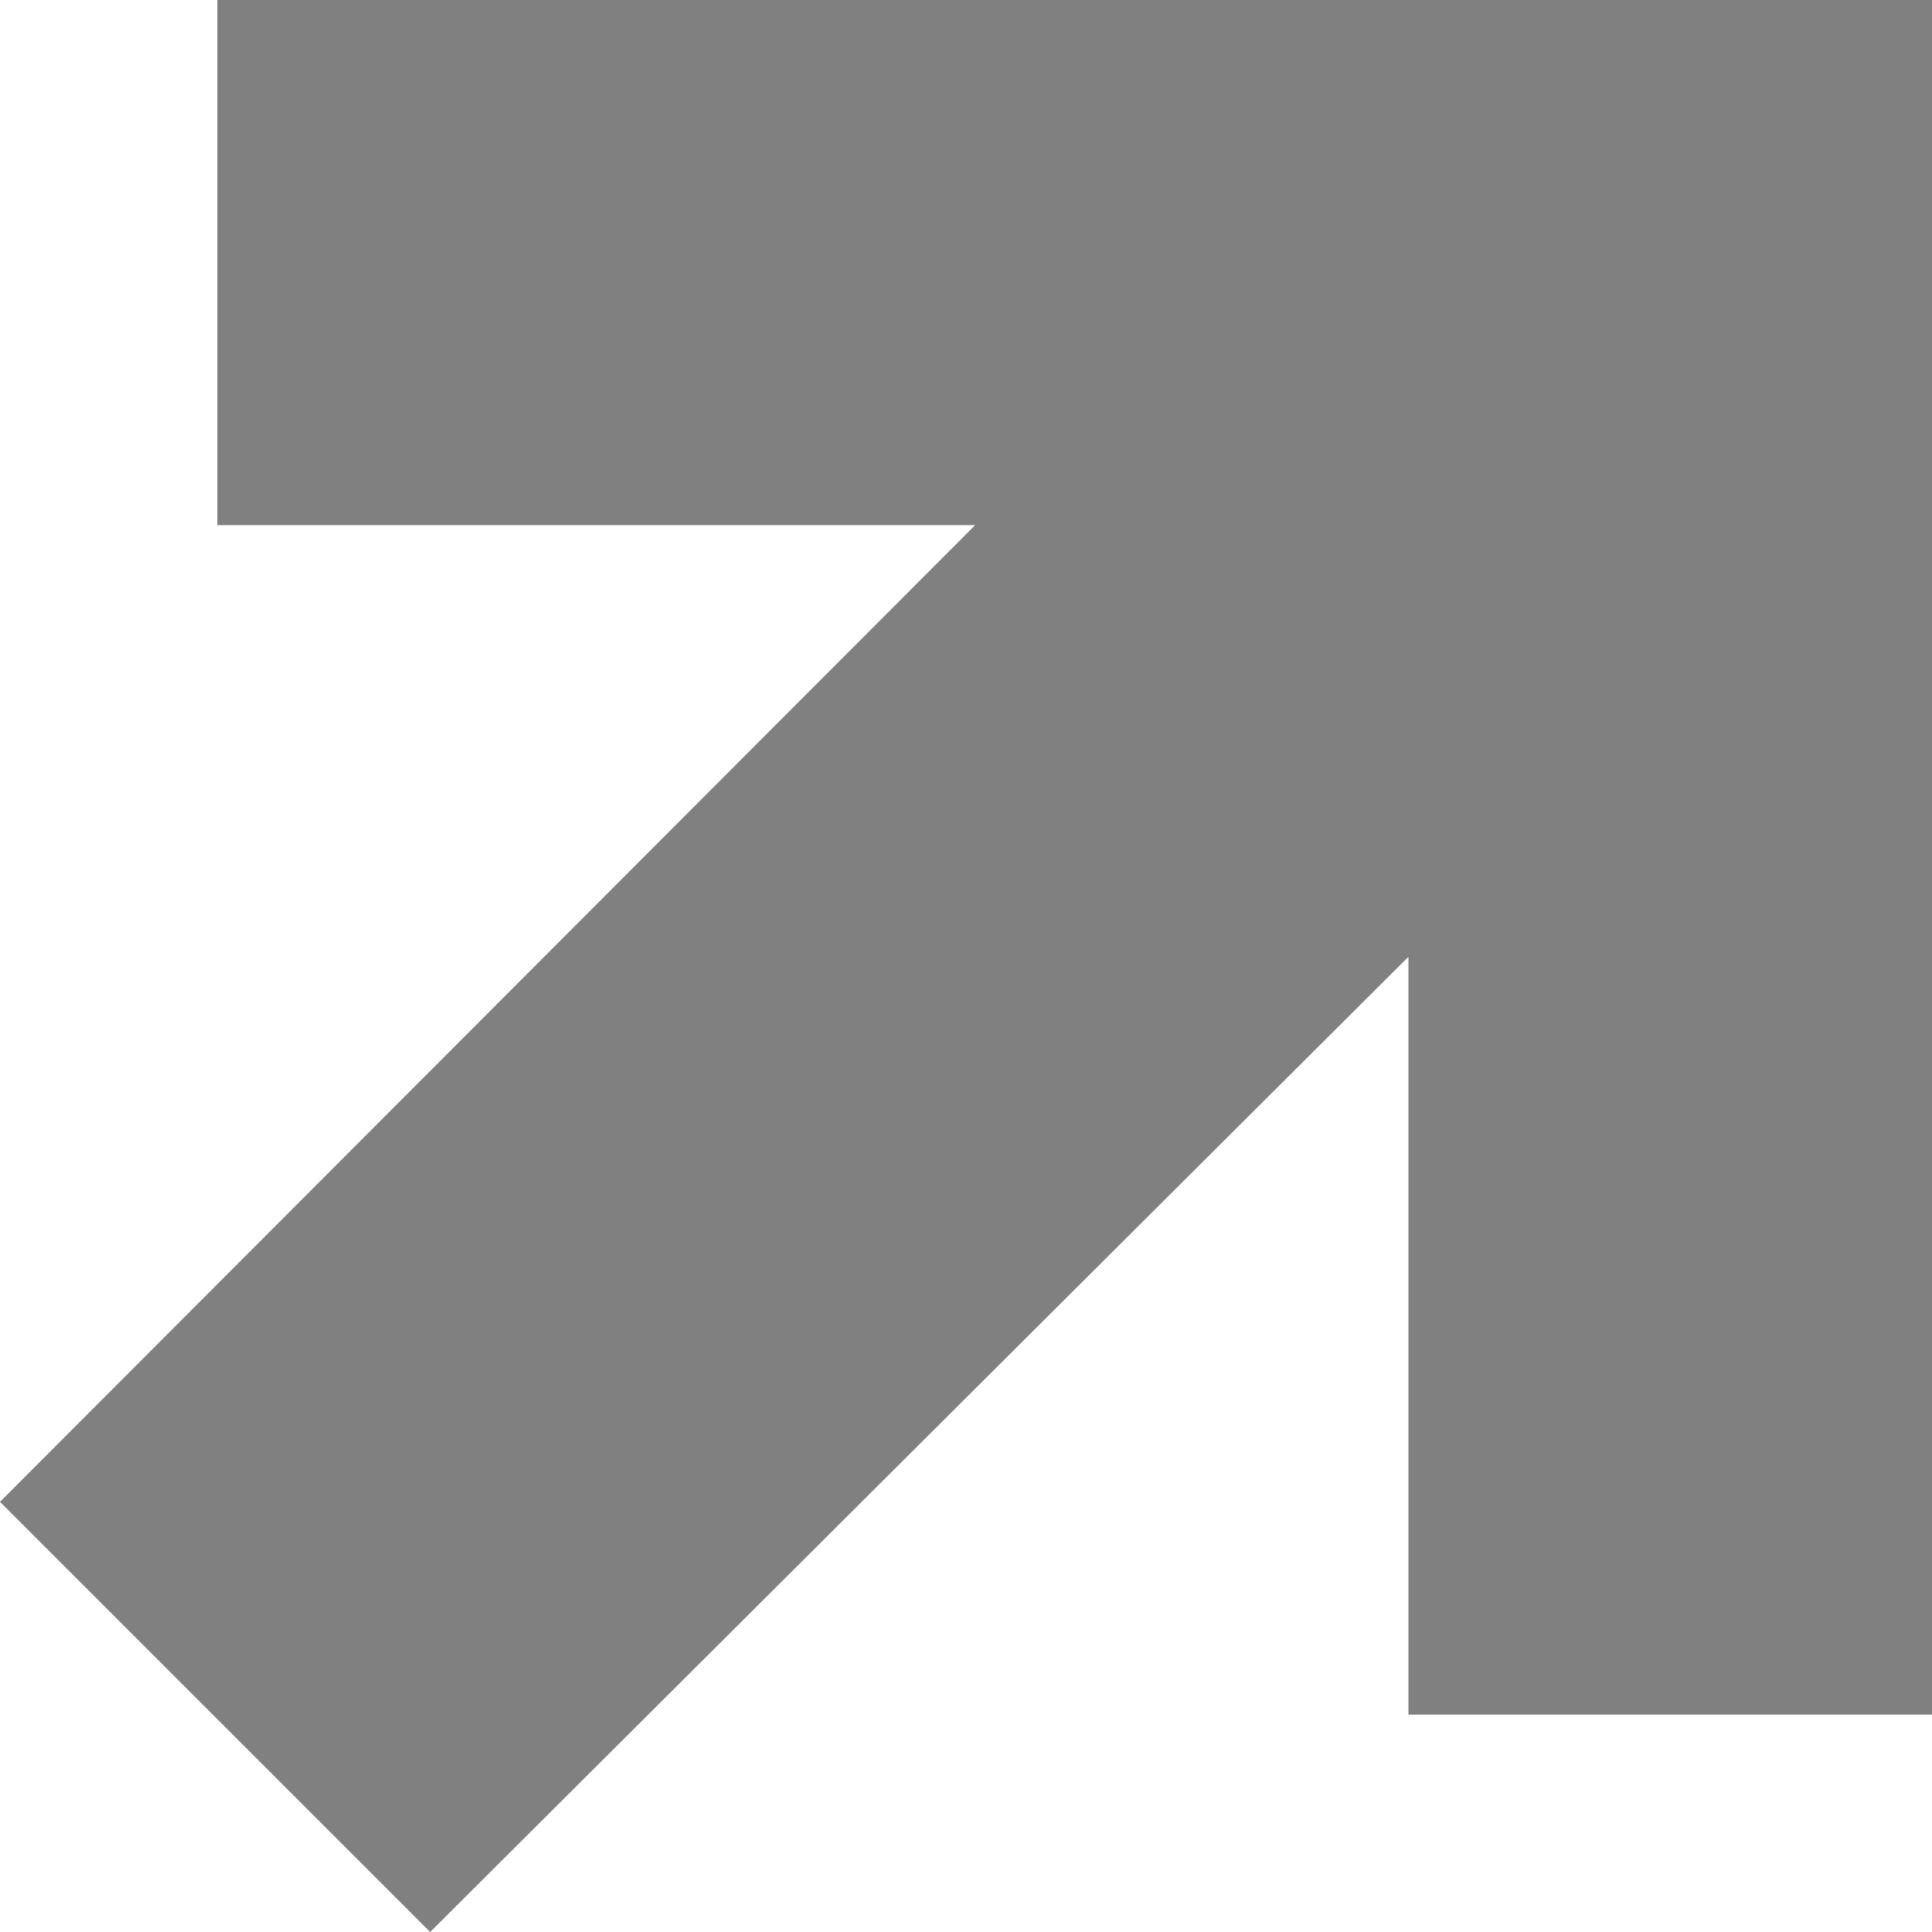
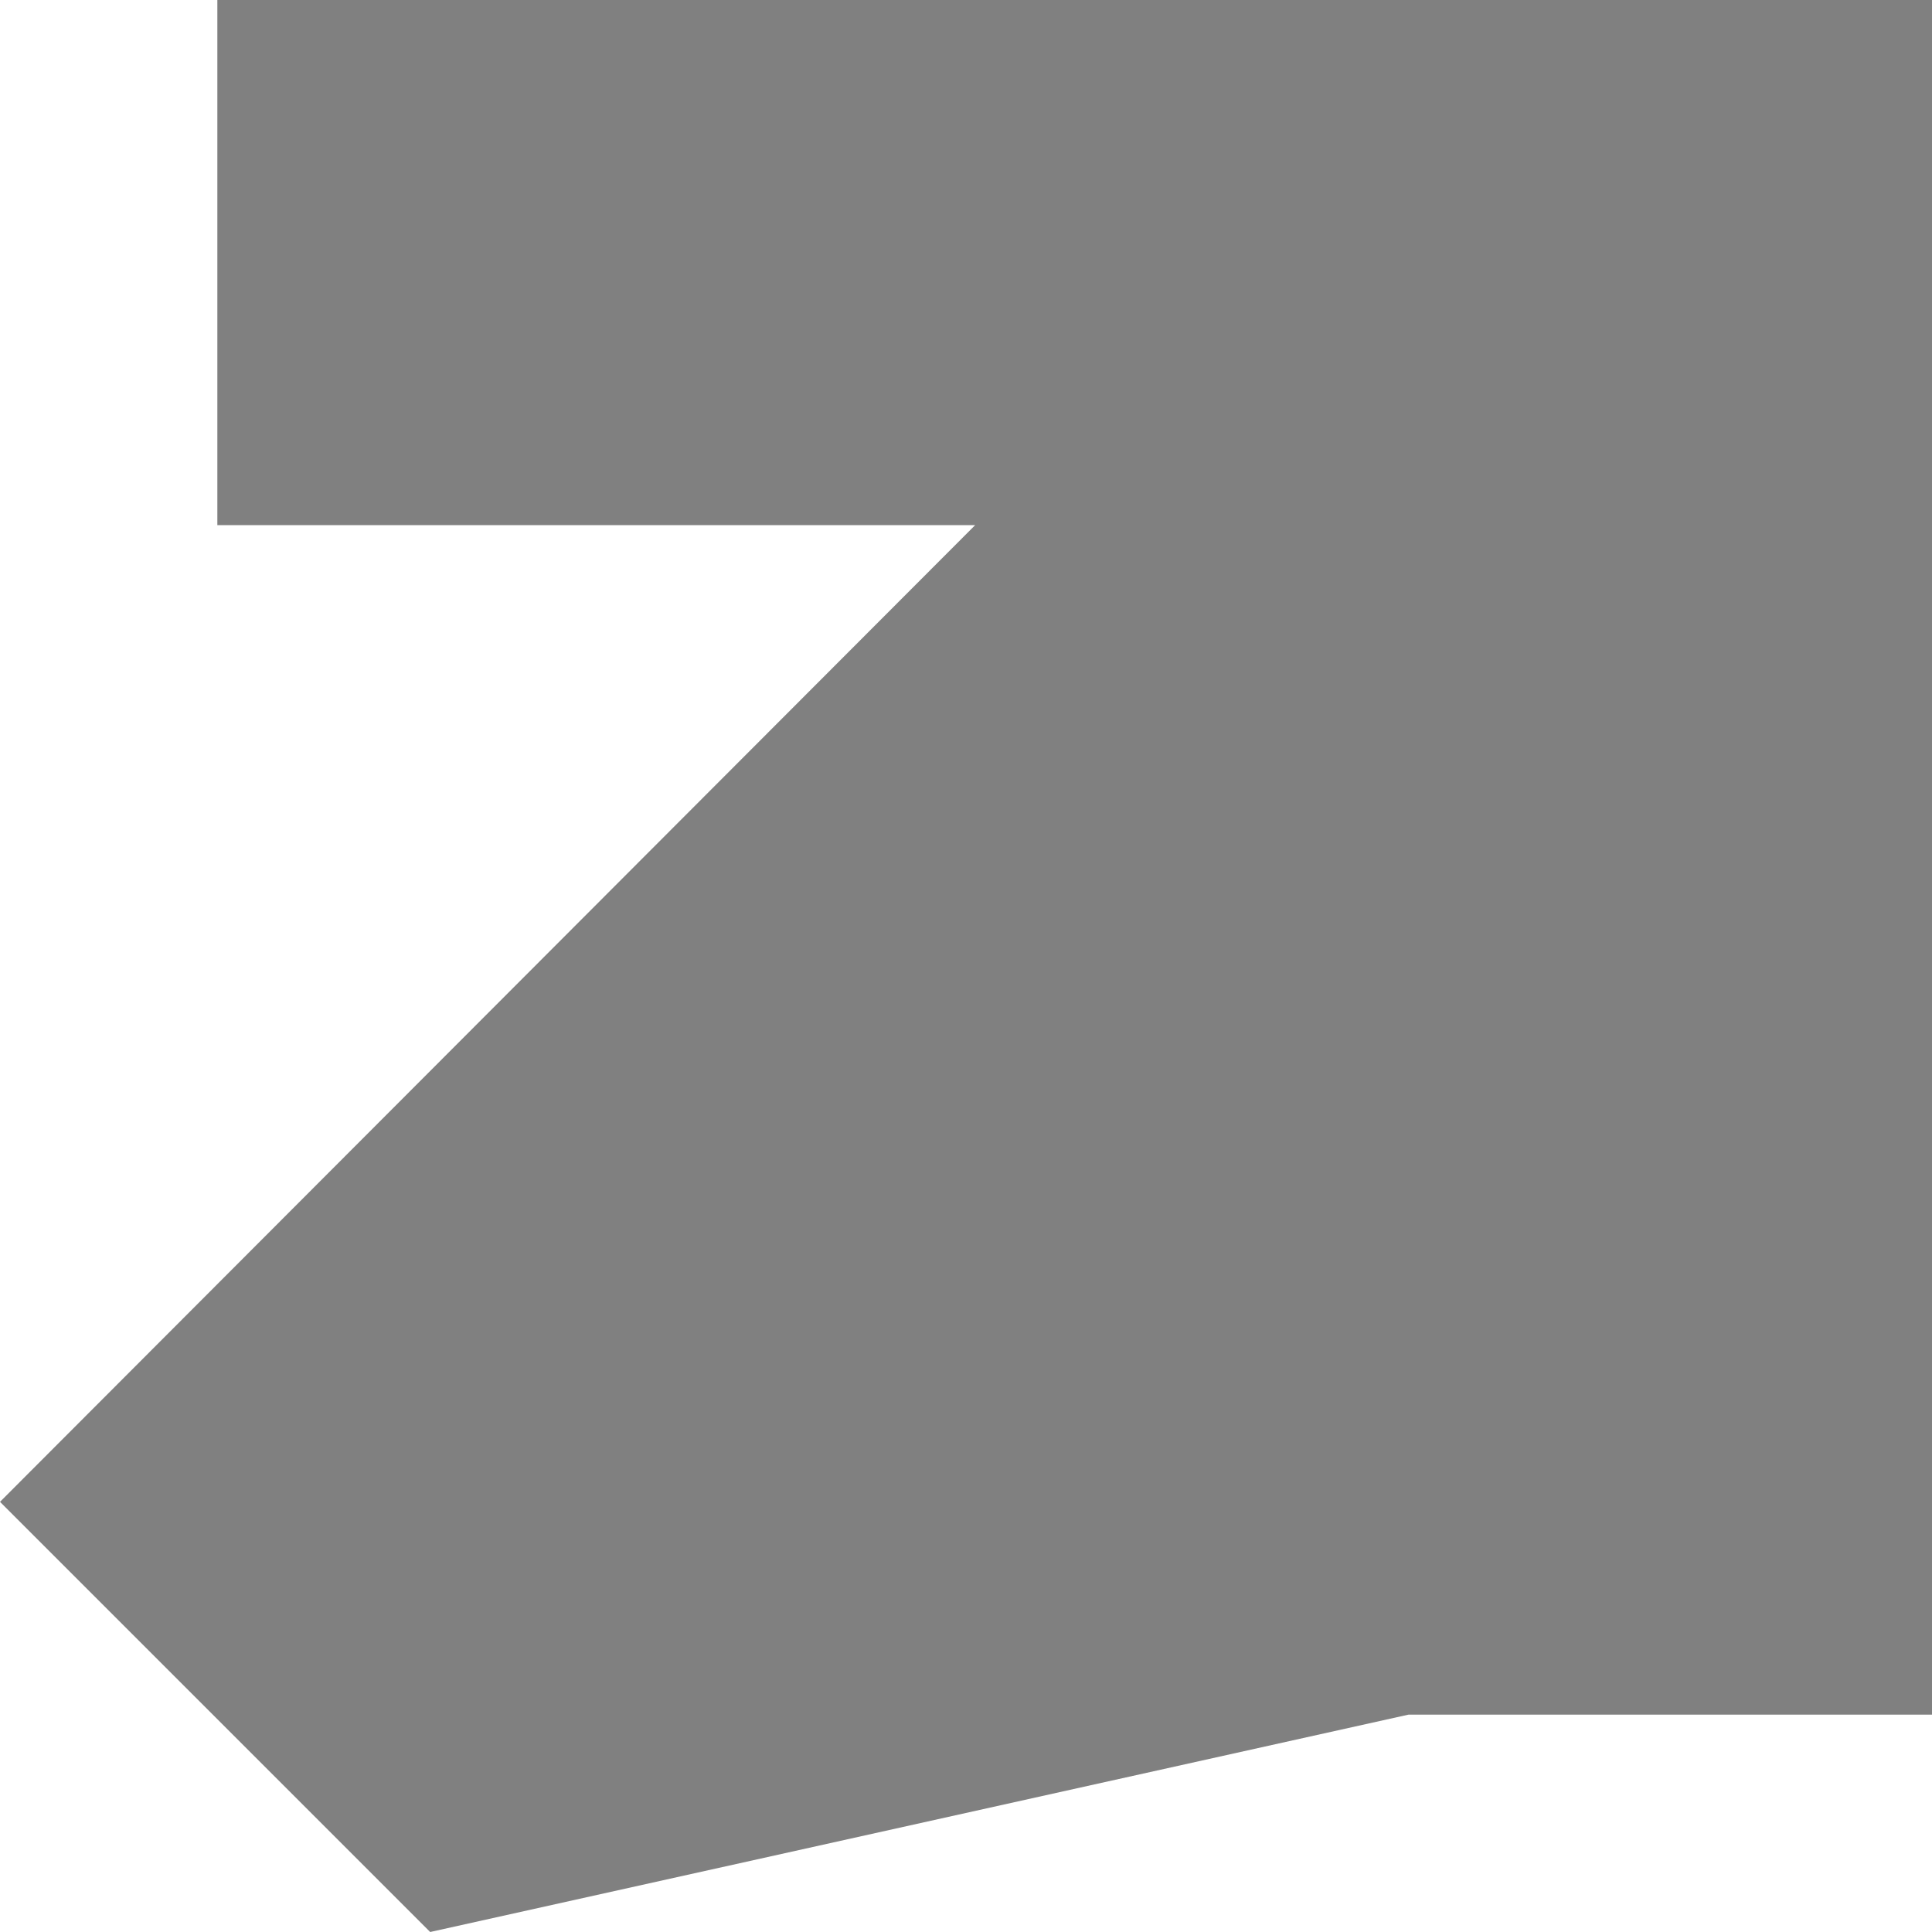
<svg xmlns="http://www.w3.org/2000/svg" width="20" height="20" viewBox="0 0 20 20" fill="none">
-   <path d="M4.453 20L0 15.547L10.095 5.436H2.25V0H20V17.75H14.58V9.905L4.453 20Z" fill="#808080" />
+   <path d="M4.453 20L0 15.547L10.095 5.436H2.25V0H20V17.75H14.58L4.453 20Z" fill="#808080" />
</svg>